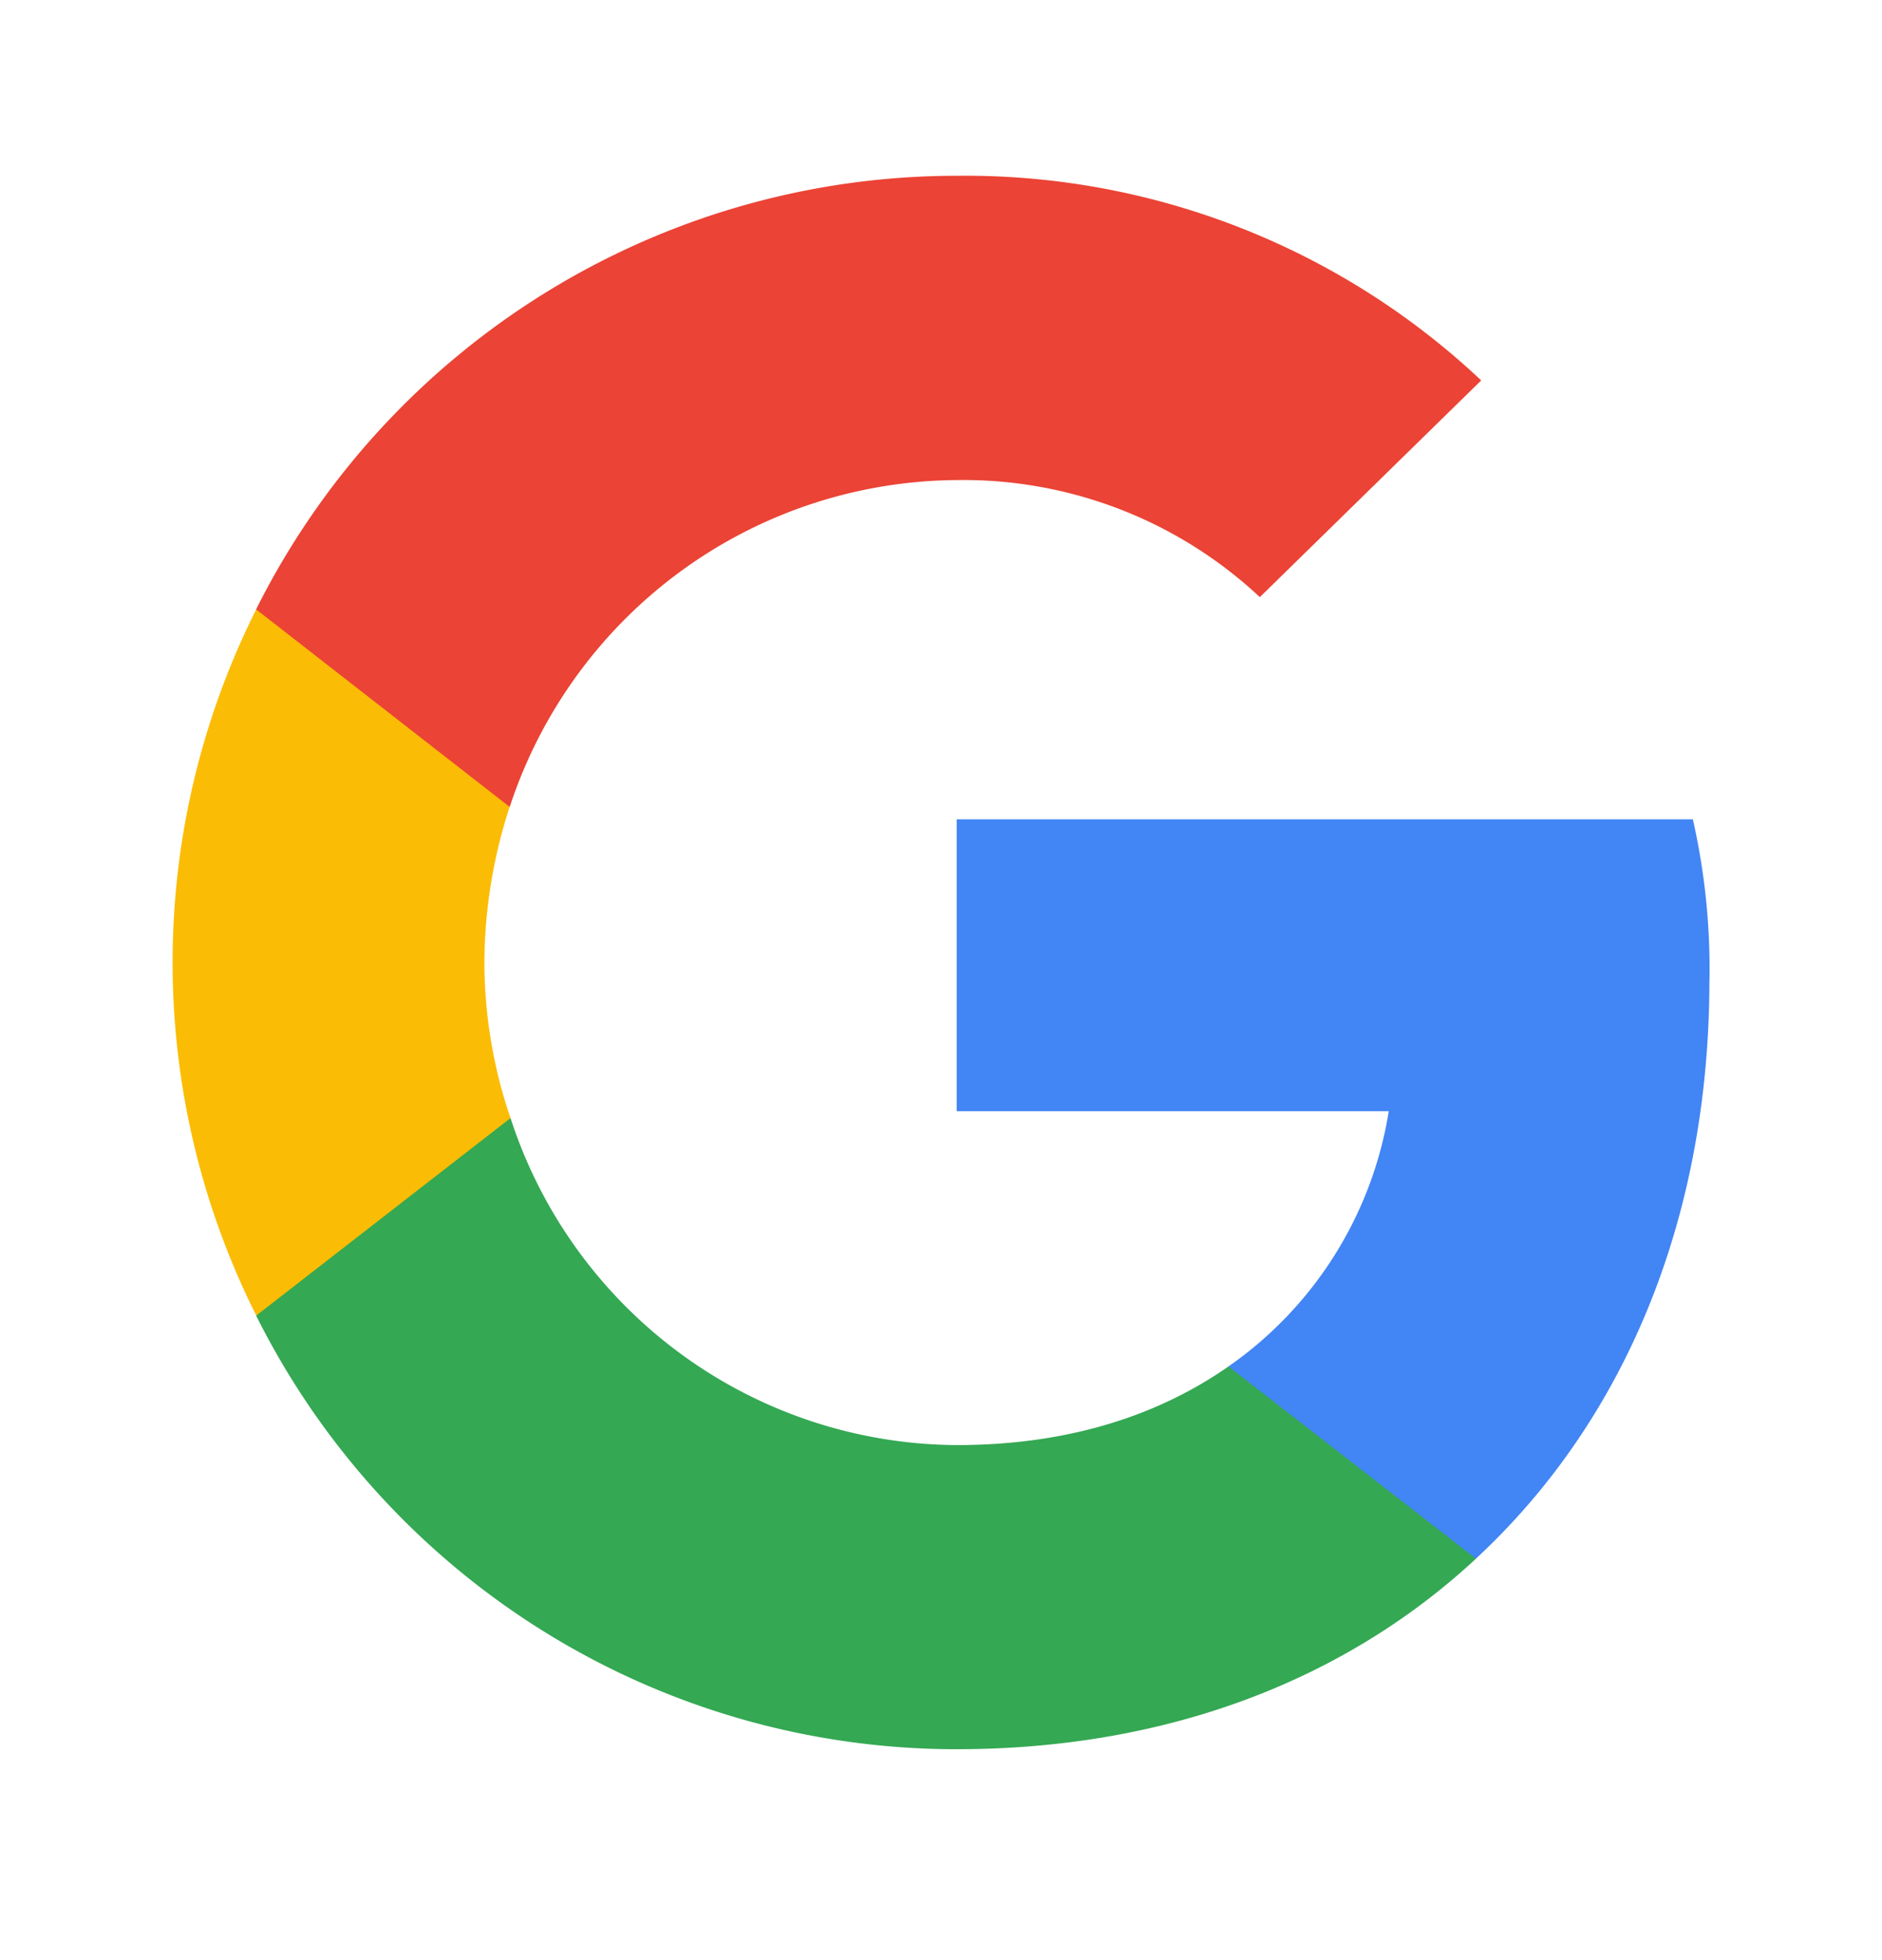
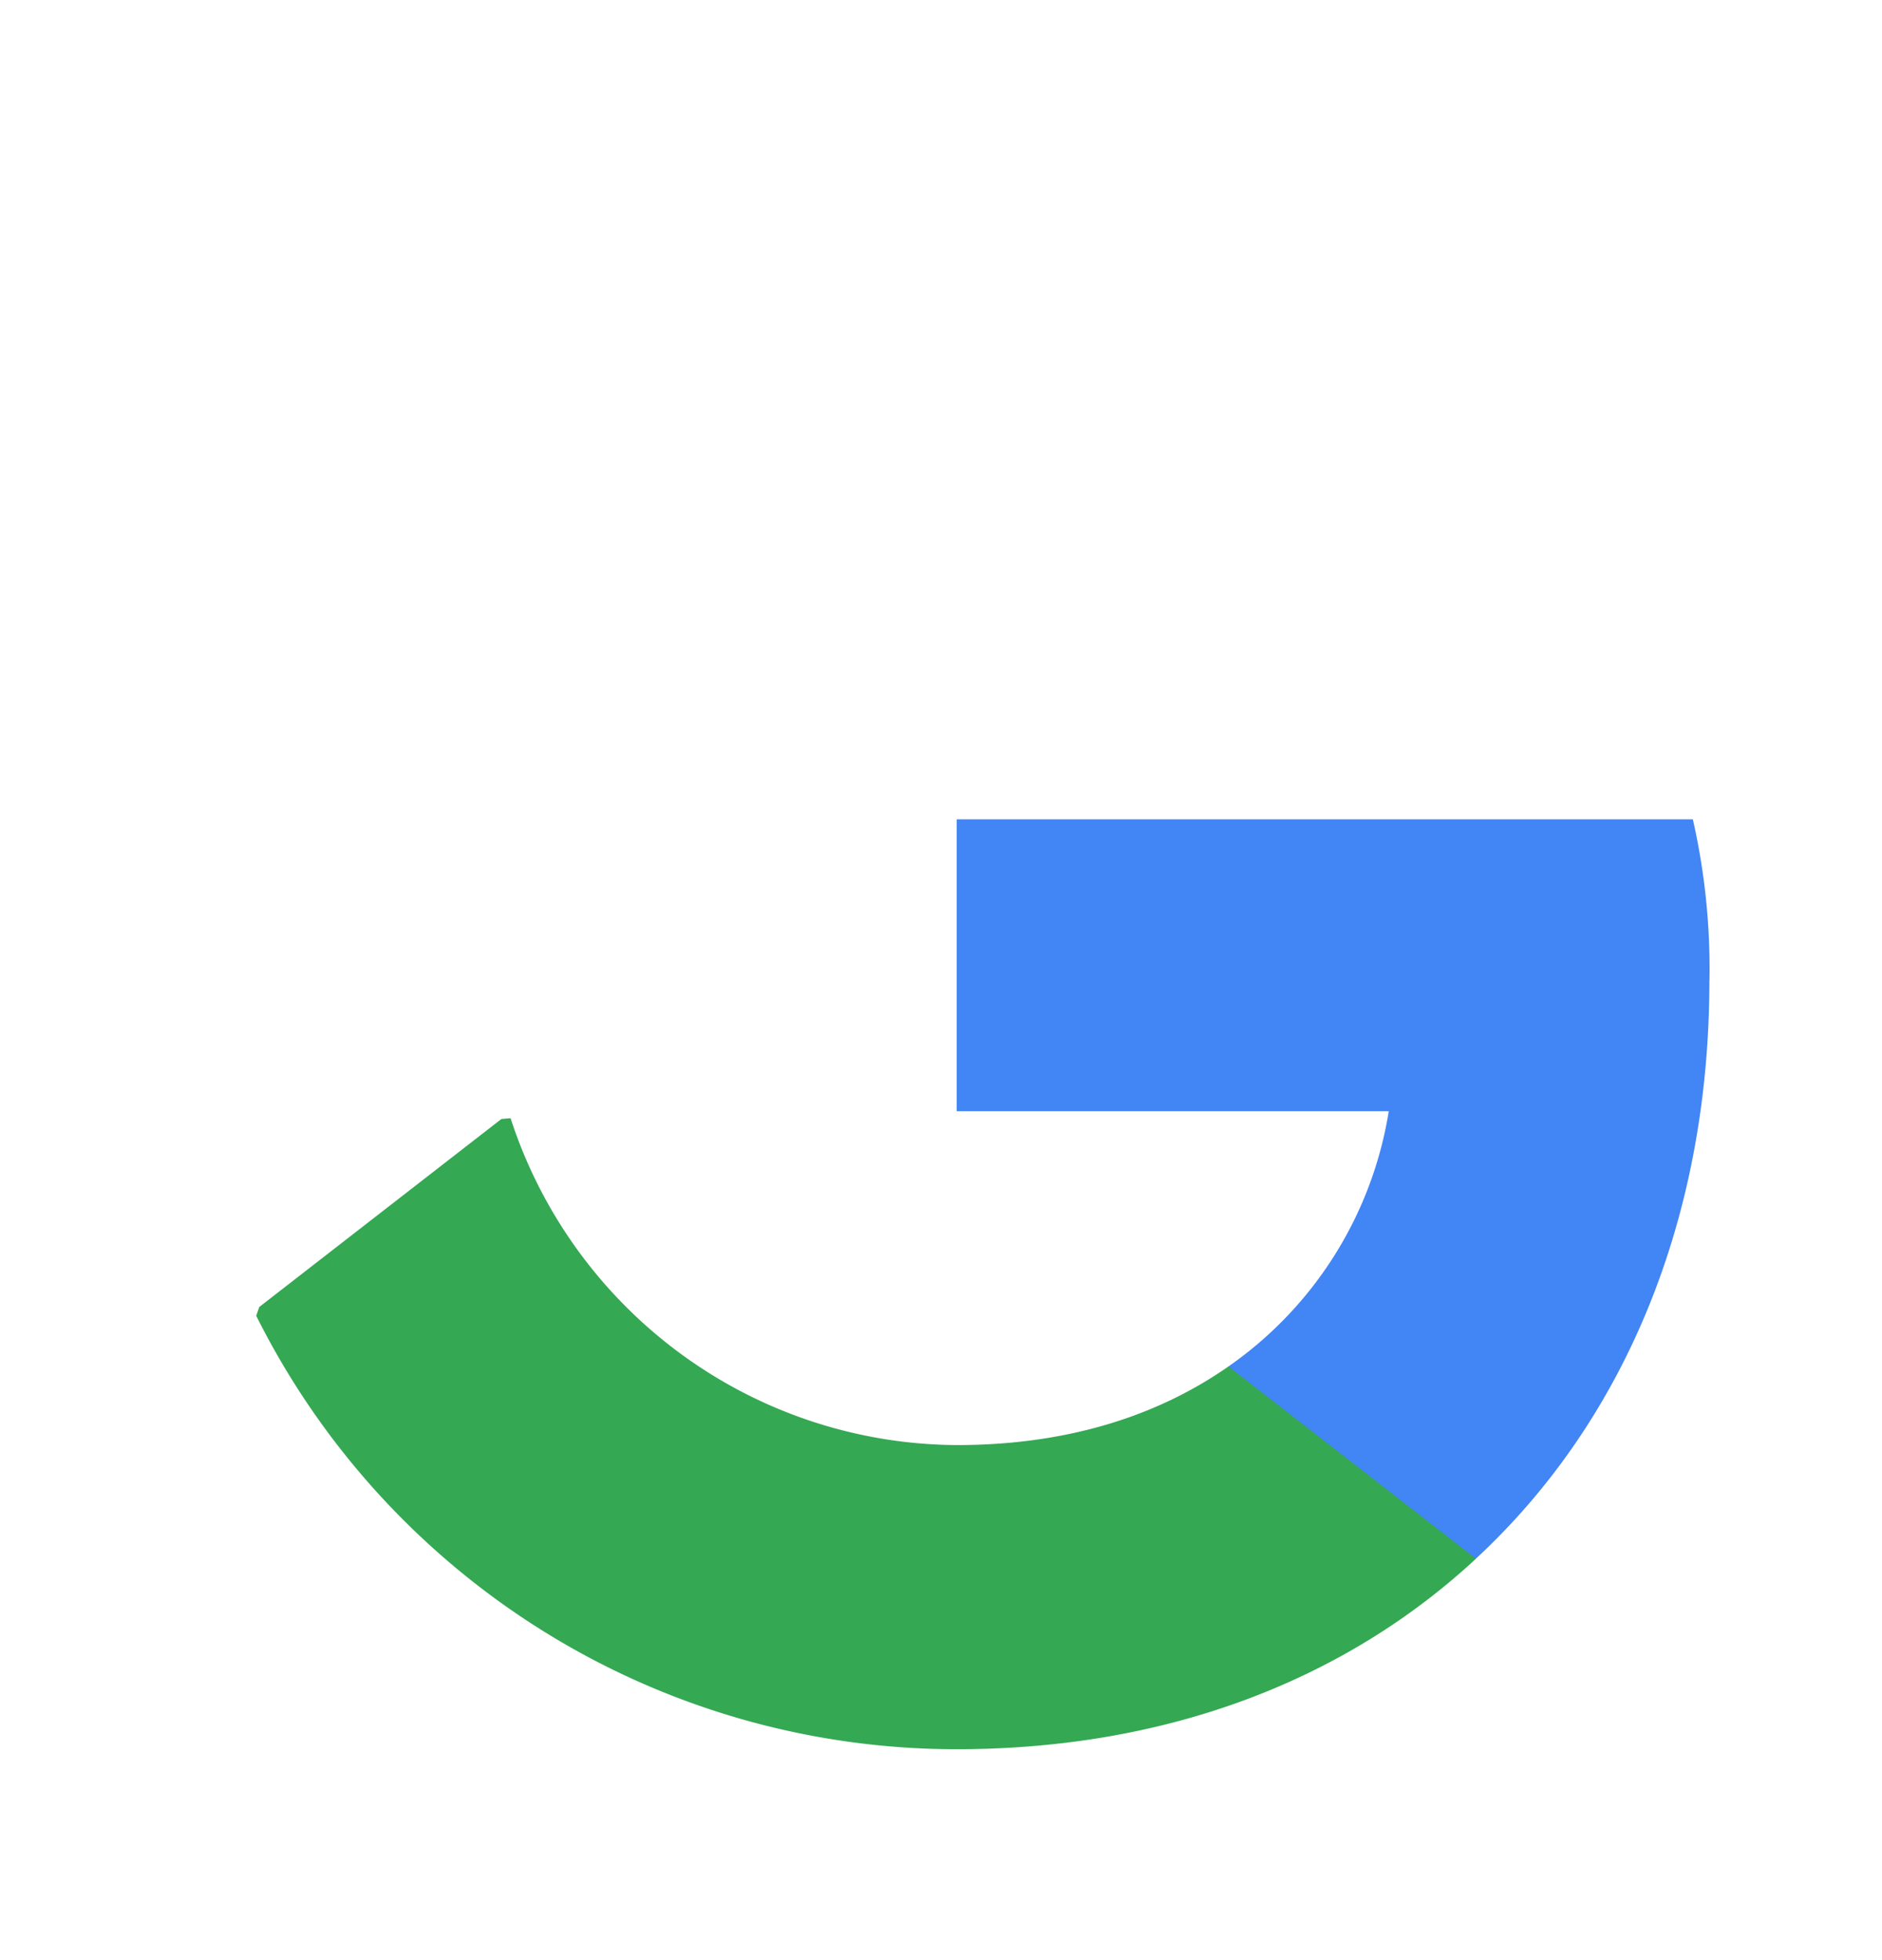
<svg xmlns="http://www.w3.org/2000/svg" width="24" height="25" fill="none">
  <path d="M21.8 12.5a8.628 8.628 0 0 0-.212-2.05H12.2v3.723h5.51a4.913 4.913 0 0 1-2.044 3.255l-.019.125 2.969 2.307.205.02c1.889-1.75 2.978-4.325 2.978-7.38" fill="#4285F4" />
  <path d="M12.2 22.31c2.7 0 4.966-.891 6.622-2.43l-3.156-2.452c-.844.59-1.978 1.003-3.466 1.003a6.006 6.006 0 0 1-3.516-1.162 6.039 6.039 0 0 1-2.173-3.007l-.117.01-3.087 2.397-.04.112a10.013 10.013 0 0 0 3.684 4.037A9.966 9.966 0 0 0 12.2 22.31" fill="#34A853" />
-   <path d="M6.51 14.26a6.196 6.196 0 0 1-.333-1.985 6.51 6.51 0 0 1 .322-1.984l-.006-.133L3.37 7.723l-.102.048a10.04 10.04 0 0 0 0 9.008l3.244-2.52Z" fill="#FBBC05" />
-   <path d="M12.2 6.123a5.532 5.532 0 0 1 3.866 1.493l2.823-2.764a9.59 9.59 0 0 0-6.69-2.61c-1.853 0-3.67.517-5.248 1.494a10.014 10.014 0 0 0-3.685 4.036l3.234 2.52a6.064 6.064 0 0 1 2.18-3.005 6.031 6.031 0 0 1 3.52-1.164Z" fill="#EB4335" />
</svg>